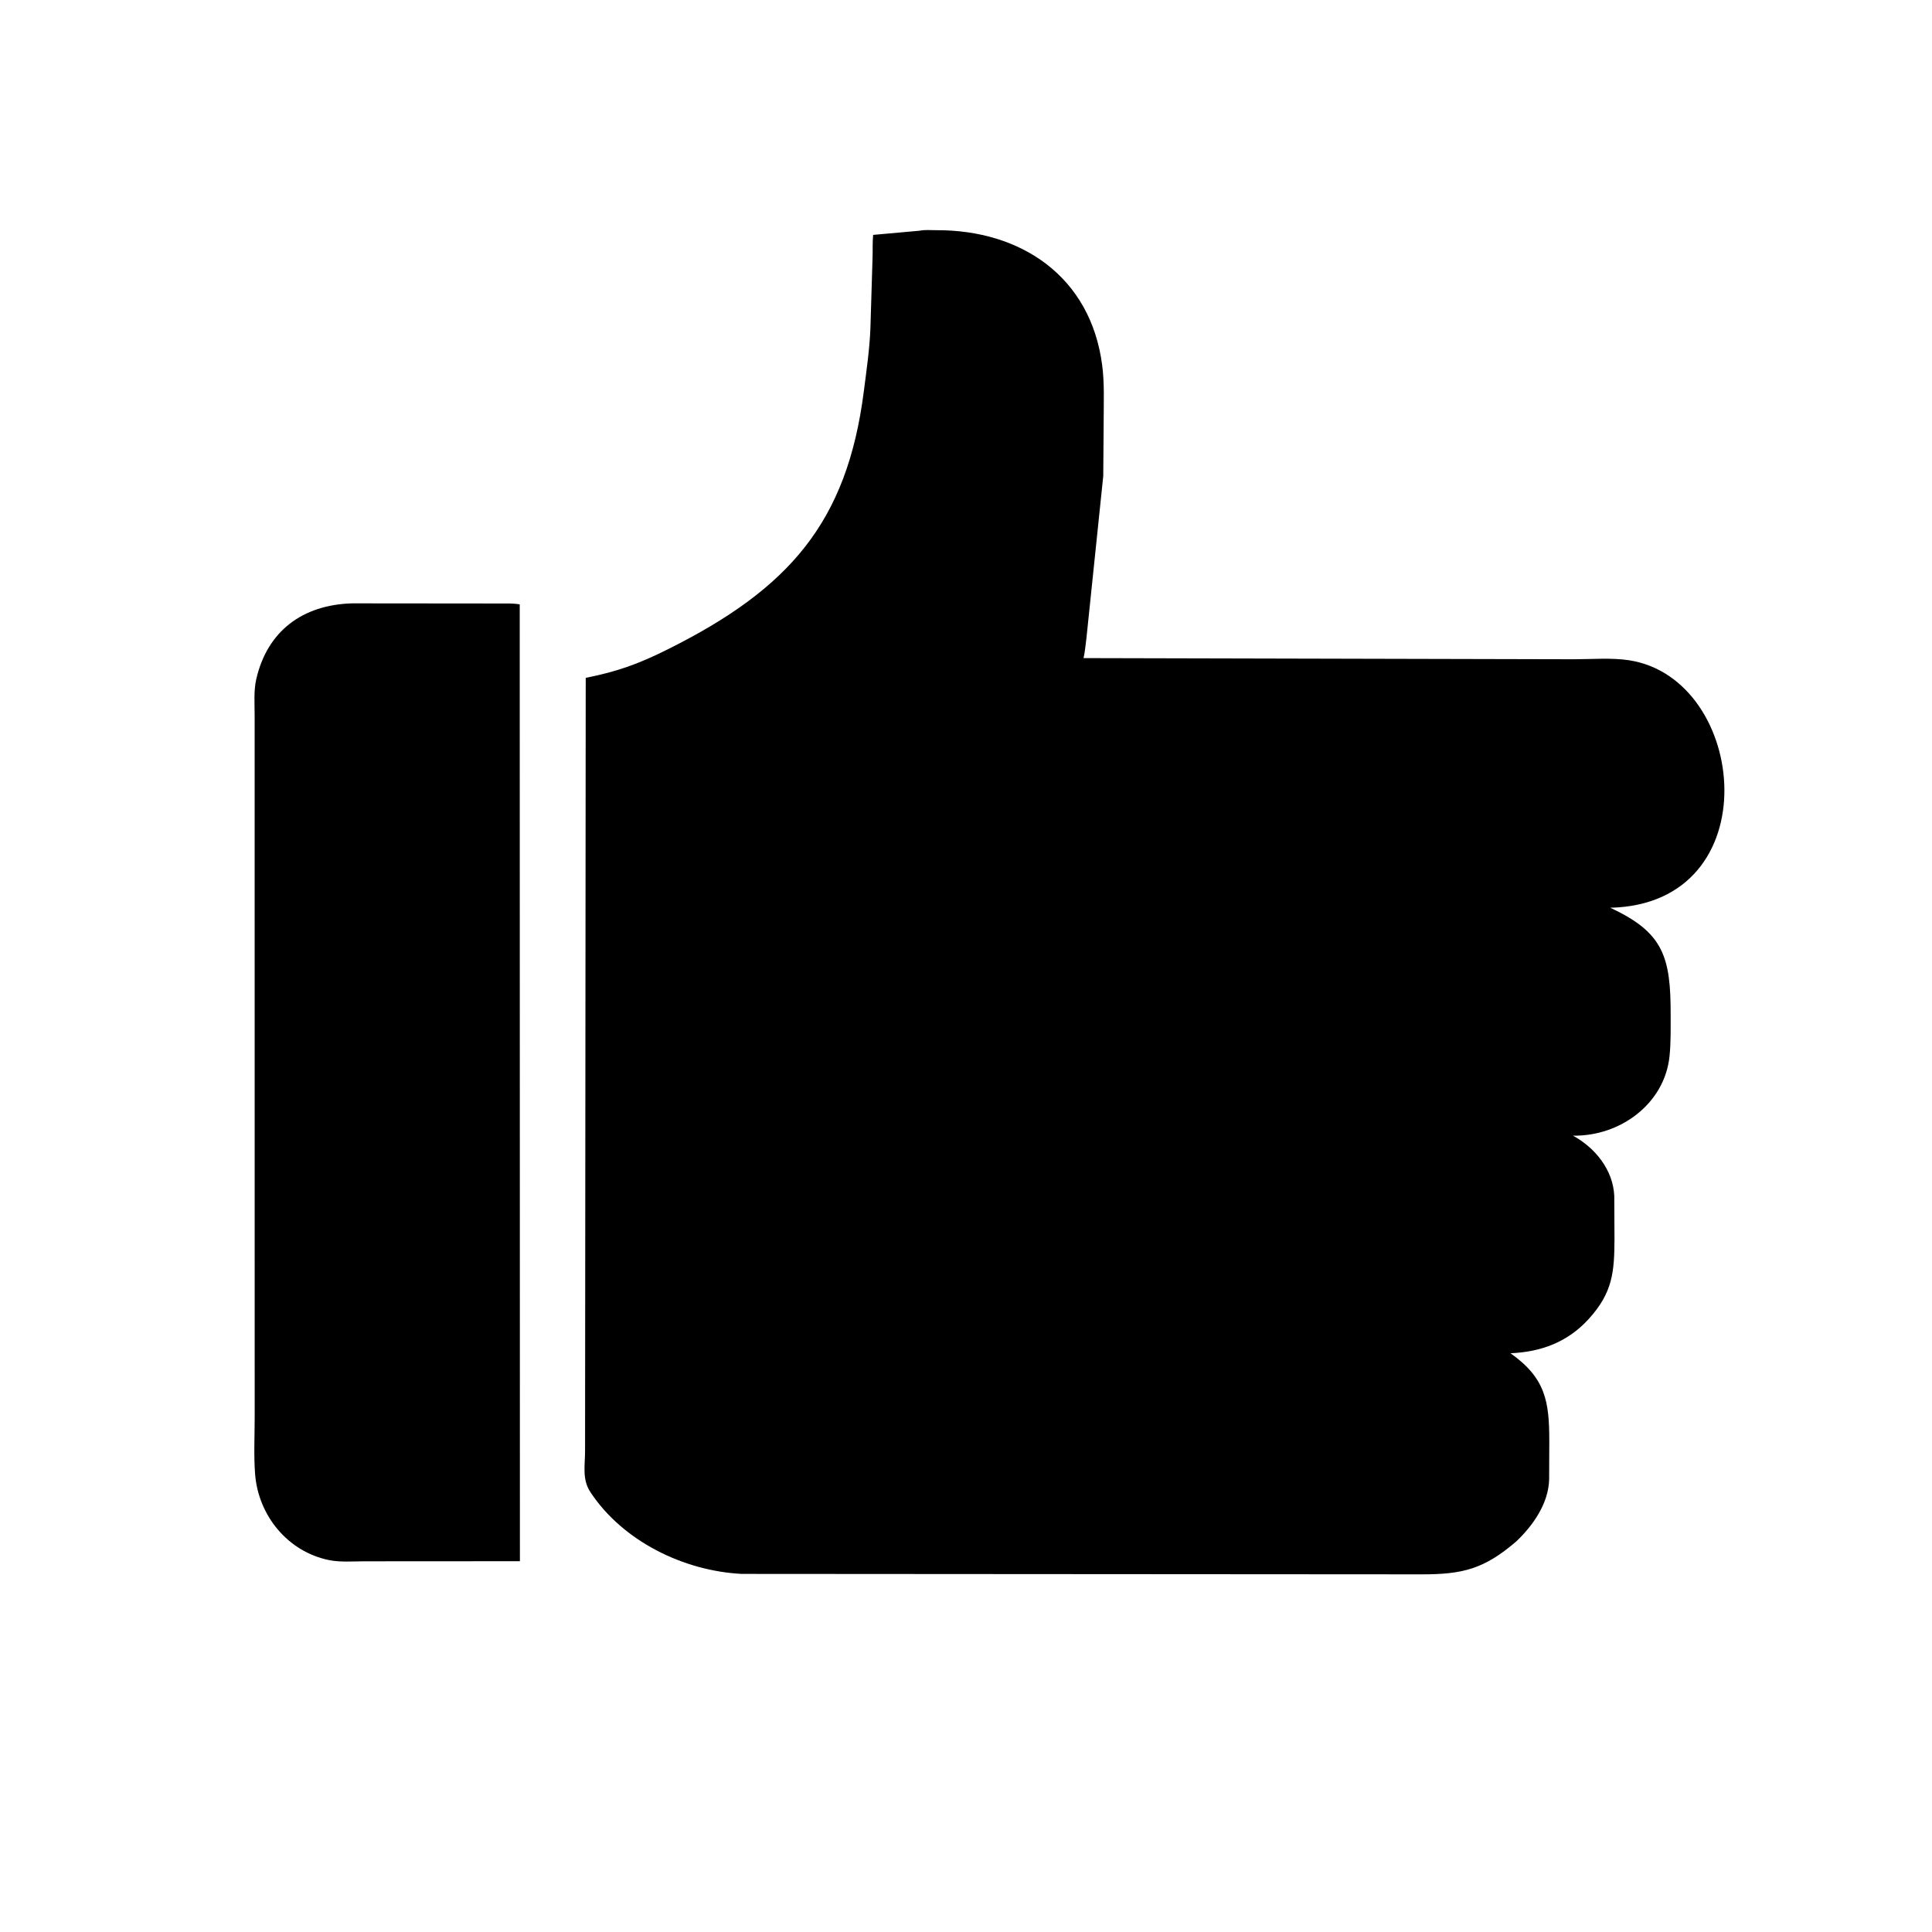
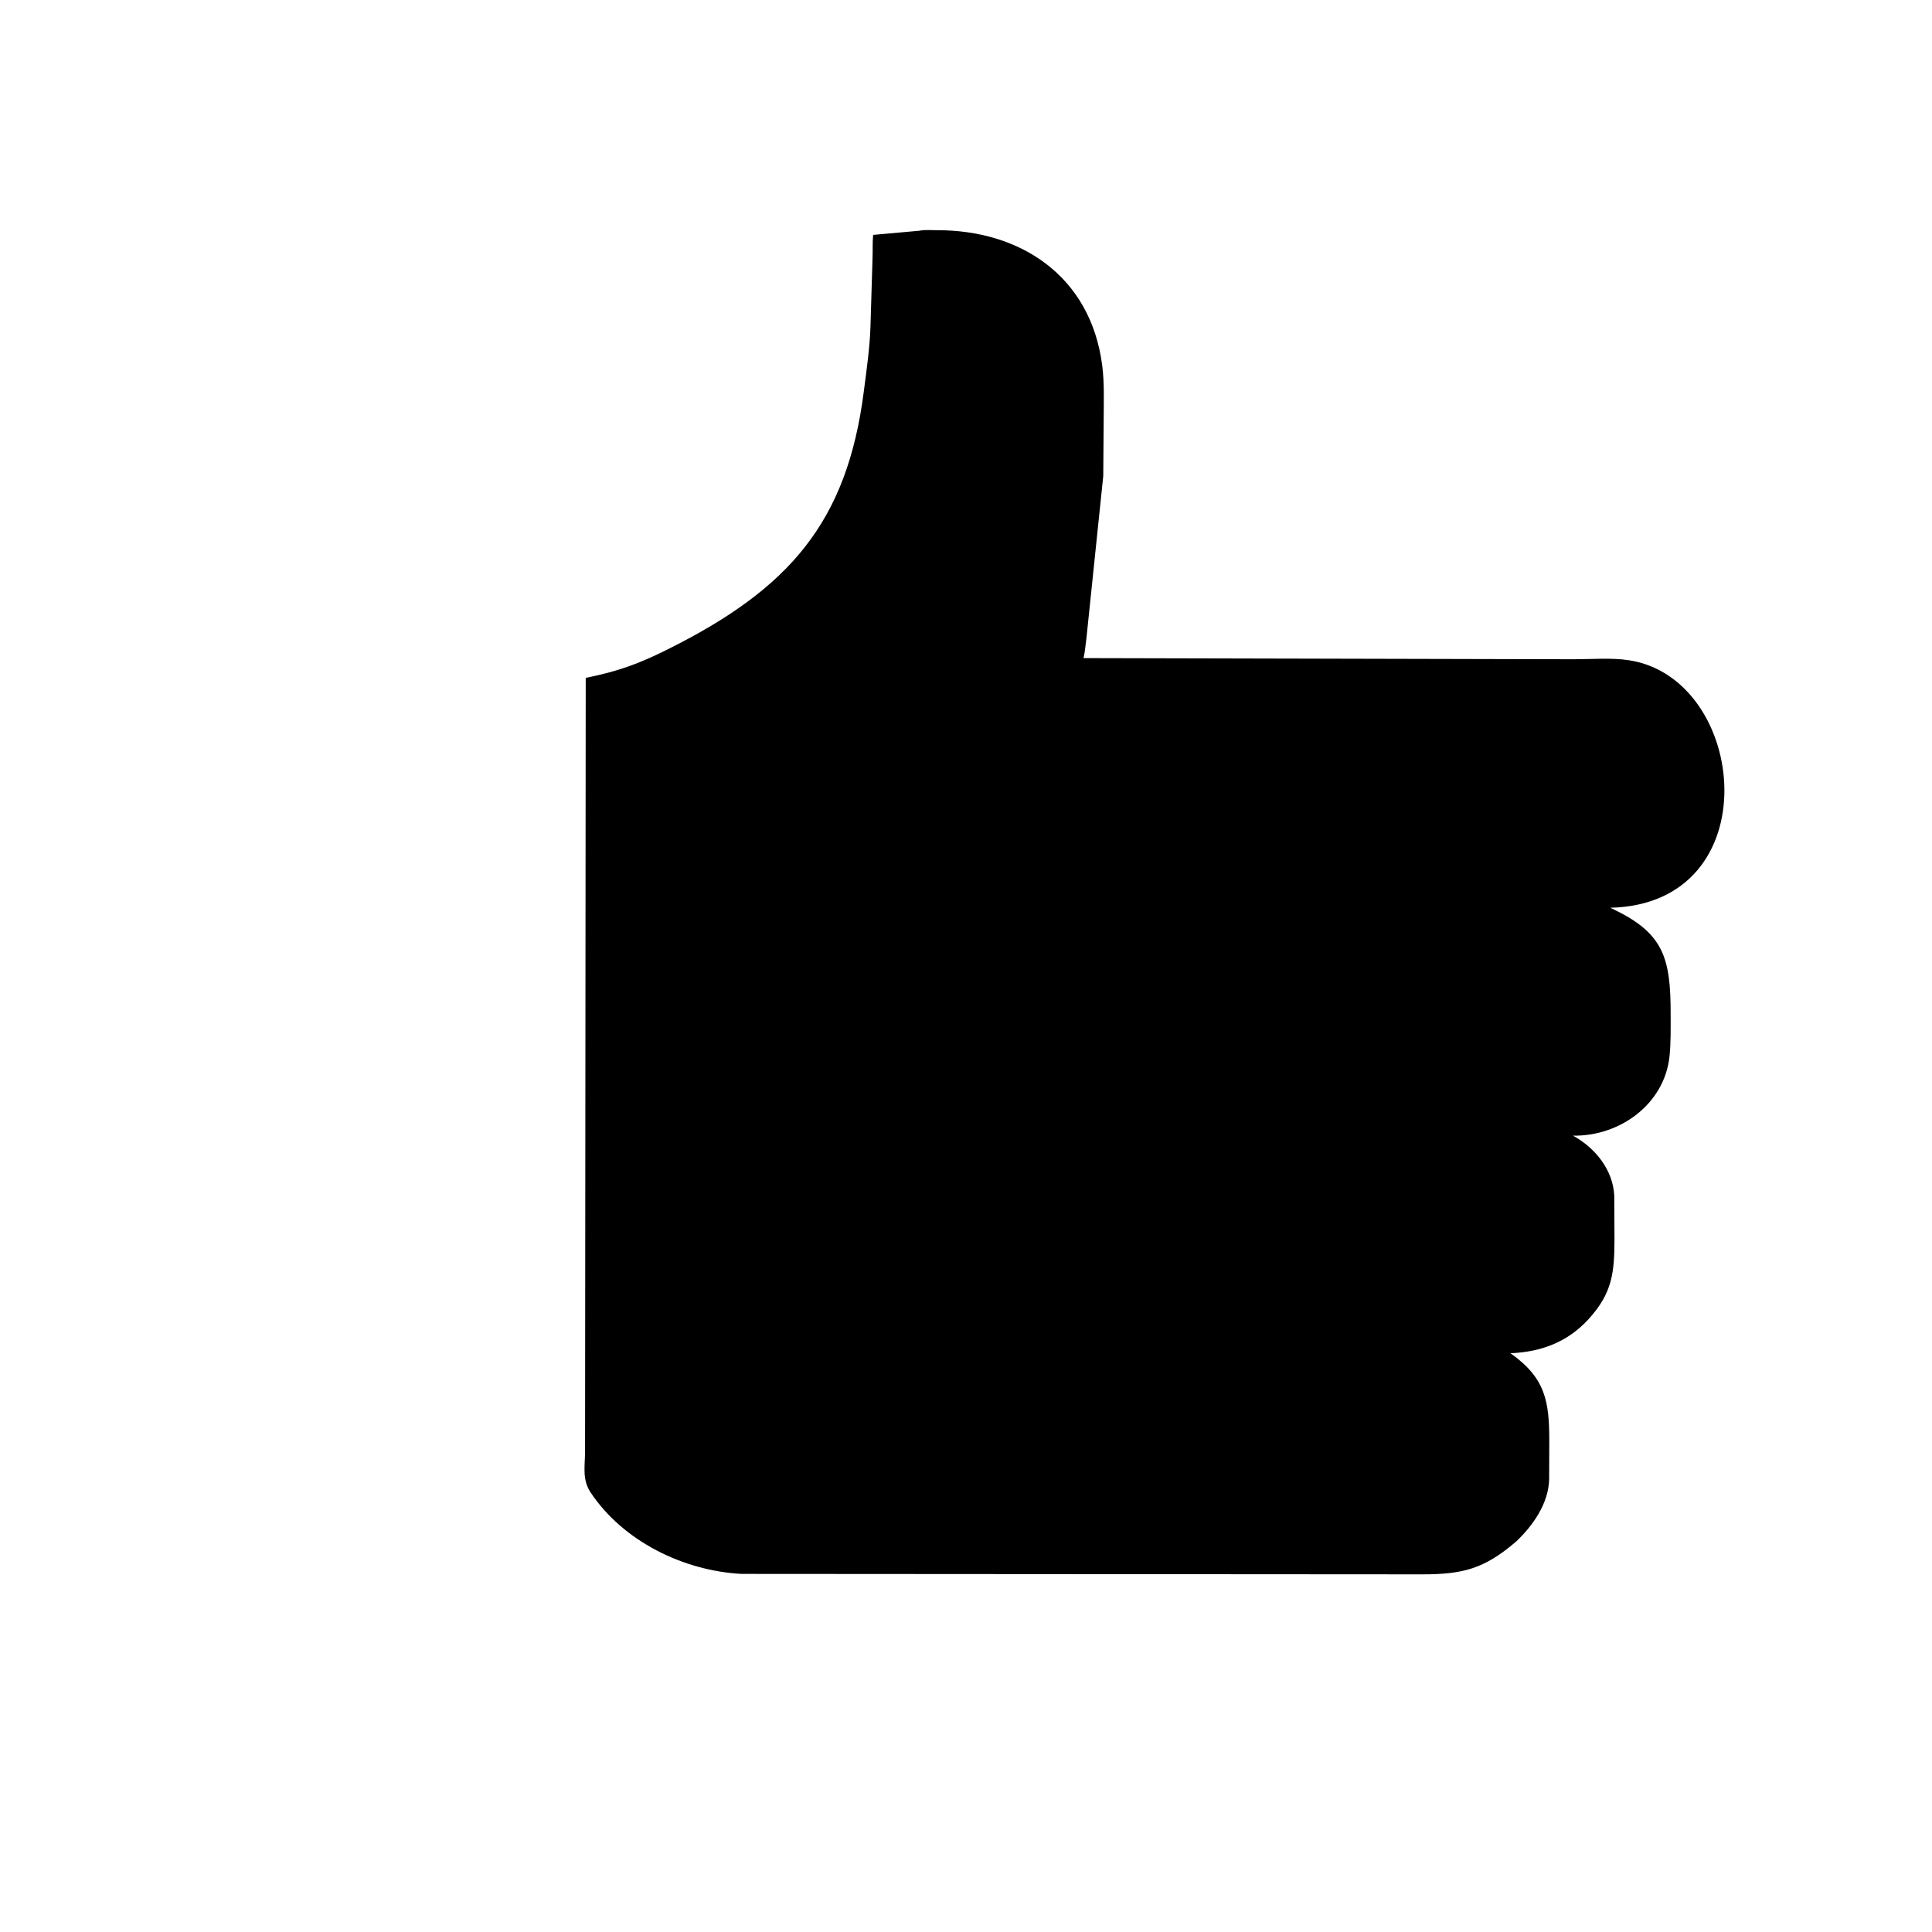
<svg xmlns="http://www.w3.org/2000/svg" version="1.1" style="display: block;" viewBox="0 0 2048 2048" width="640" height="640">
  <path transform="translate(0,0)" fill="rgb(0,0,0)" d="M 1607.35 1633.94 C 1573.14 1663.35 1550.34 1668.83 1507.74 1668.87 L 786.255 1668.4 C 724.565 1665.26 660.182 1633.67 625.911 1581.8 C 616.865 1568.11 620.195 1553.74 620.186 1537.94 L 620.891 718.556 C 654.682 711.799 676.746 703.867 708.188 688.158 C 836.597 624.002 897.894 553.872 915.66 415.017 C 918.496 392.851 921.849 370.01 922.683 347.678 L 924.924 273.5 C 925.257 265.342 924.756 257.128 925.564 248.996 L 974.677 244.578 C 980.22 243.386 986.949 244.04 992.608 244.017 C 1082.1 243.654 1156.23 292.948 1168.38 387.335 C 1170.83 406.296 1169.97 426.063 1169.94 445.153 L 1169.5 504.567 L 1151.73 675.881 C 1150.69 683.143 1150.3 690.468 1148.59 697.617 L 1668.34 698.838 C 1687.24 698.843 1708.32 697.031 1726.97 699.915 C 1853.44 719.48 1876.43 958.512 1706.86 962.257 C 1763.5 988.372 1771.07 1014.49 1770.96 1075.77 C 1770.94 1090.34 1771.26 1104.99 1769.78 1119.5 C 1764.61 1170.2 1717.18 1204.72 1667.39 1203.84 C 1690.95 1216.67 1709.9 1240.06 1711.19 1267.62 L 1711.42 1313.01 C 1711.28 1348.27 1709.65 1370.17 1683.96 1398.33 C 1661.77 1422.66 1633.64 1433.16 1601.17 1434.5 C 1638.47 1460.84 1642.25 1485.76 1642.31 1527.13 L 1642.15 1568.34 C 1641.46 1593.8 1625.05 1617.13 1607.35 1633.94 z" />
-   <path transform="translate(0,0)" fill="rgb(0,0,0)" d="M 448.5 1655.01 L 386.649 1655.04 C 374.42 1655.04 360.829 1656.21 348.844 1653.78 C 305.196 1644.94 273.96 1606.74 270.459 1563 C 268.87 1543.14 269.983 1522.5 269.976 1502.53 L 269.934 758.436 C 269.949 746.041 268.843 732.359 271.59 720.217 C 283.193 668.922 320.849 641.094 373.189 639.585 L 528.062 639.729 C 535.651 639.758 543.435 639.356 550.928 640.645 L 551.123 1654.94 L 448.5 1655.01 z" />
</svg>